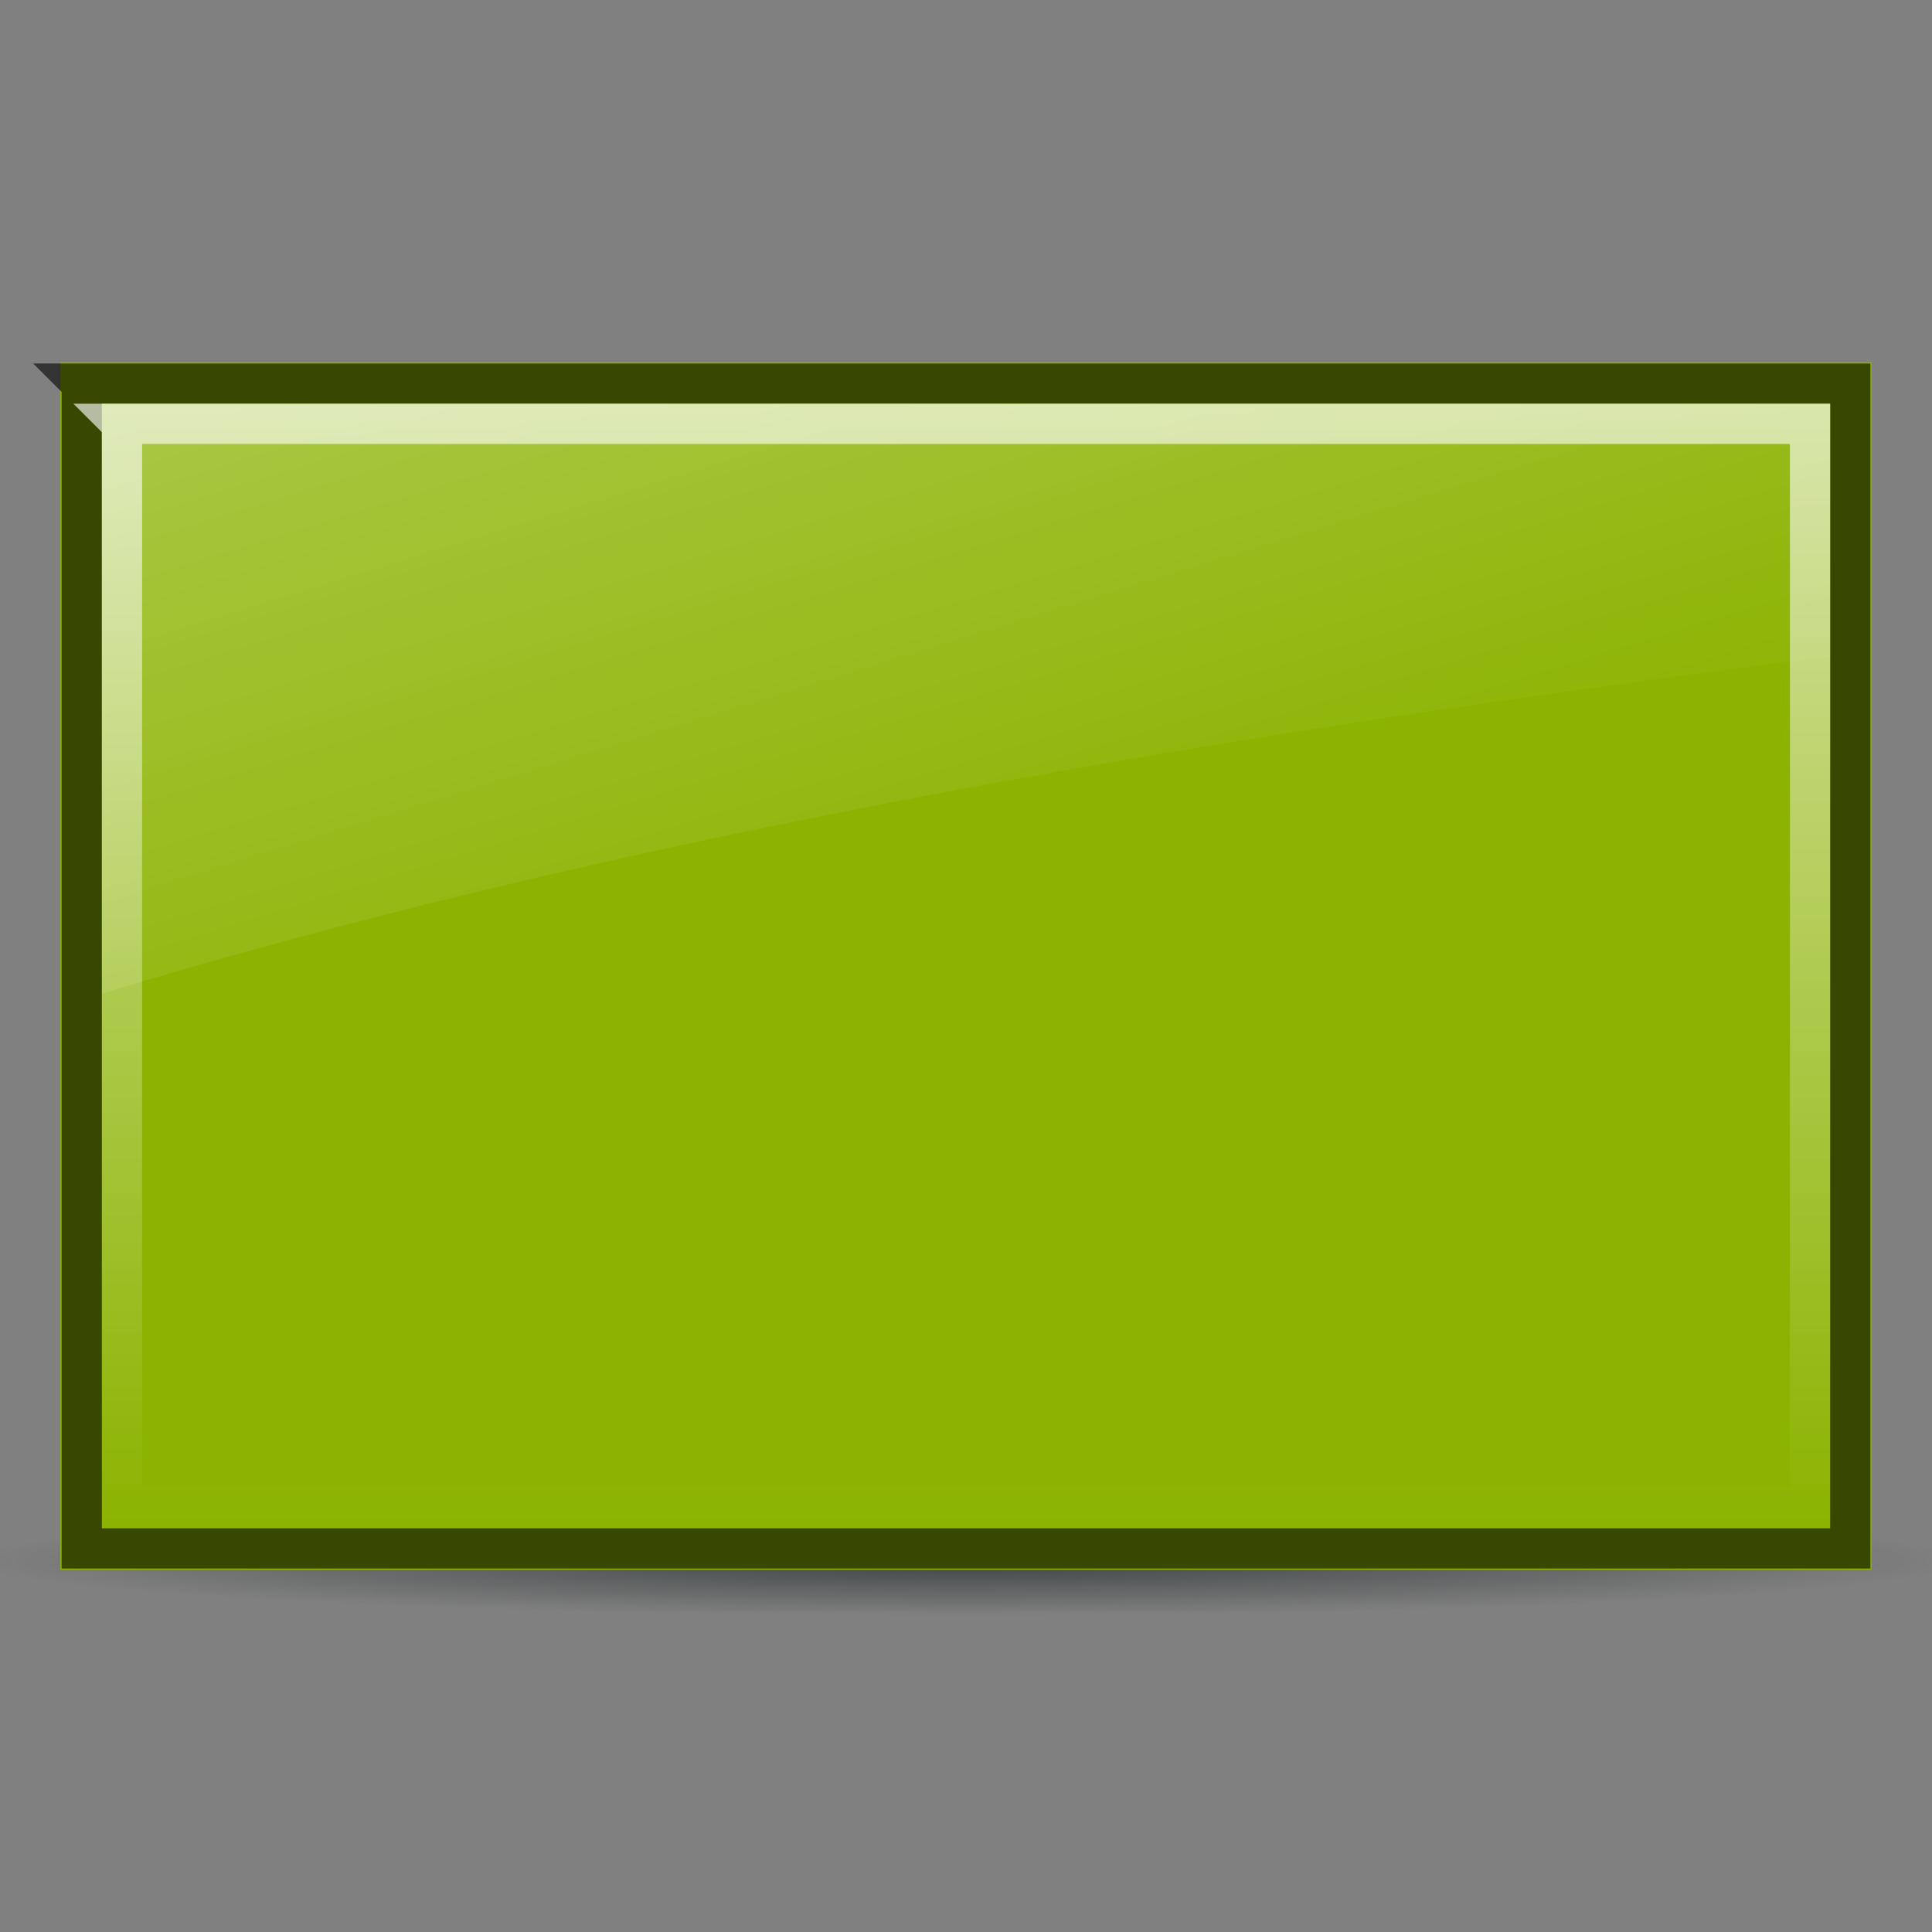
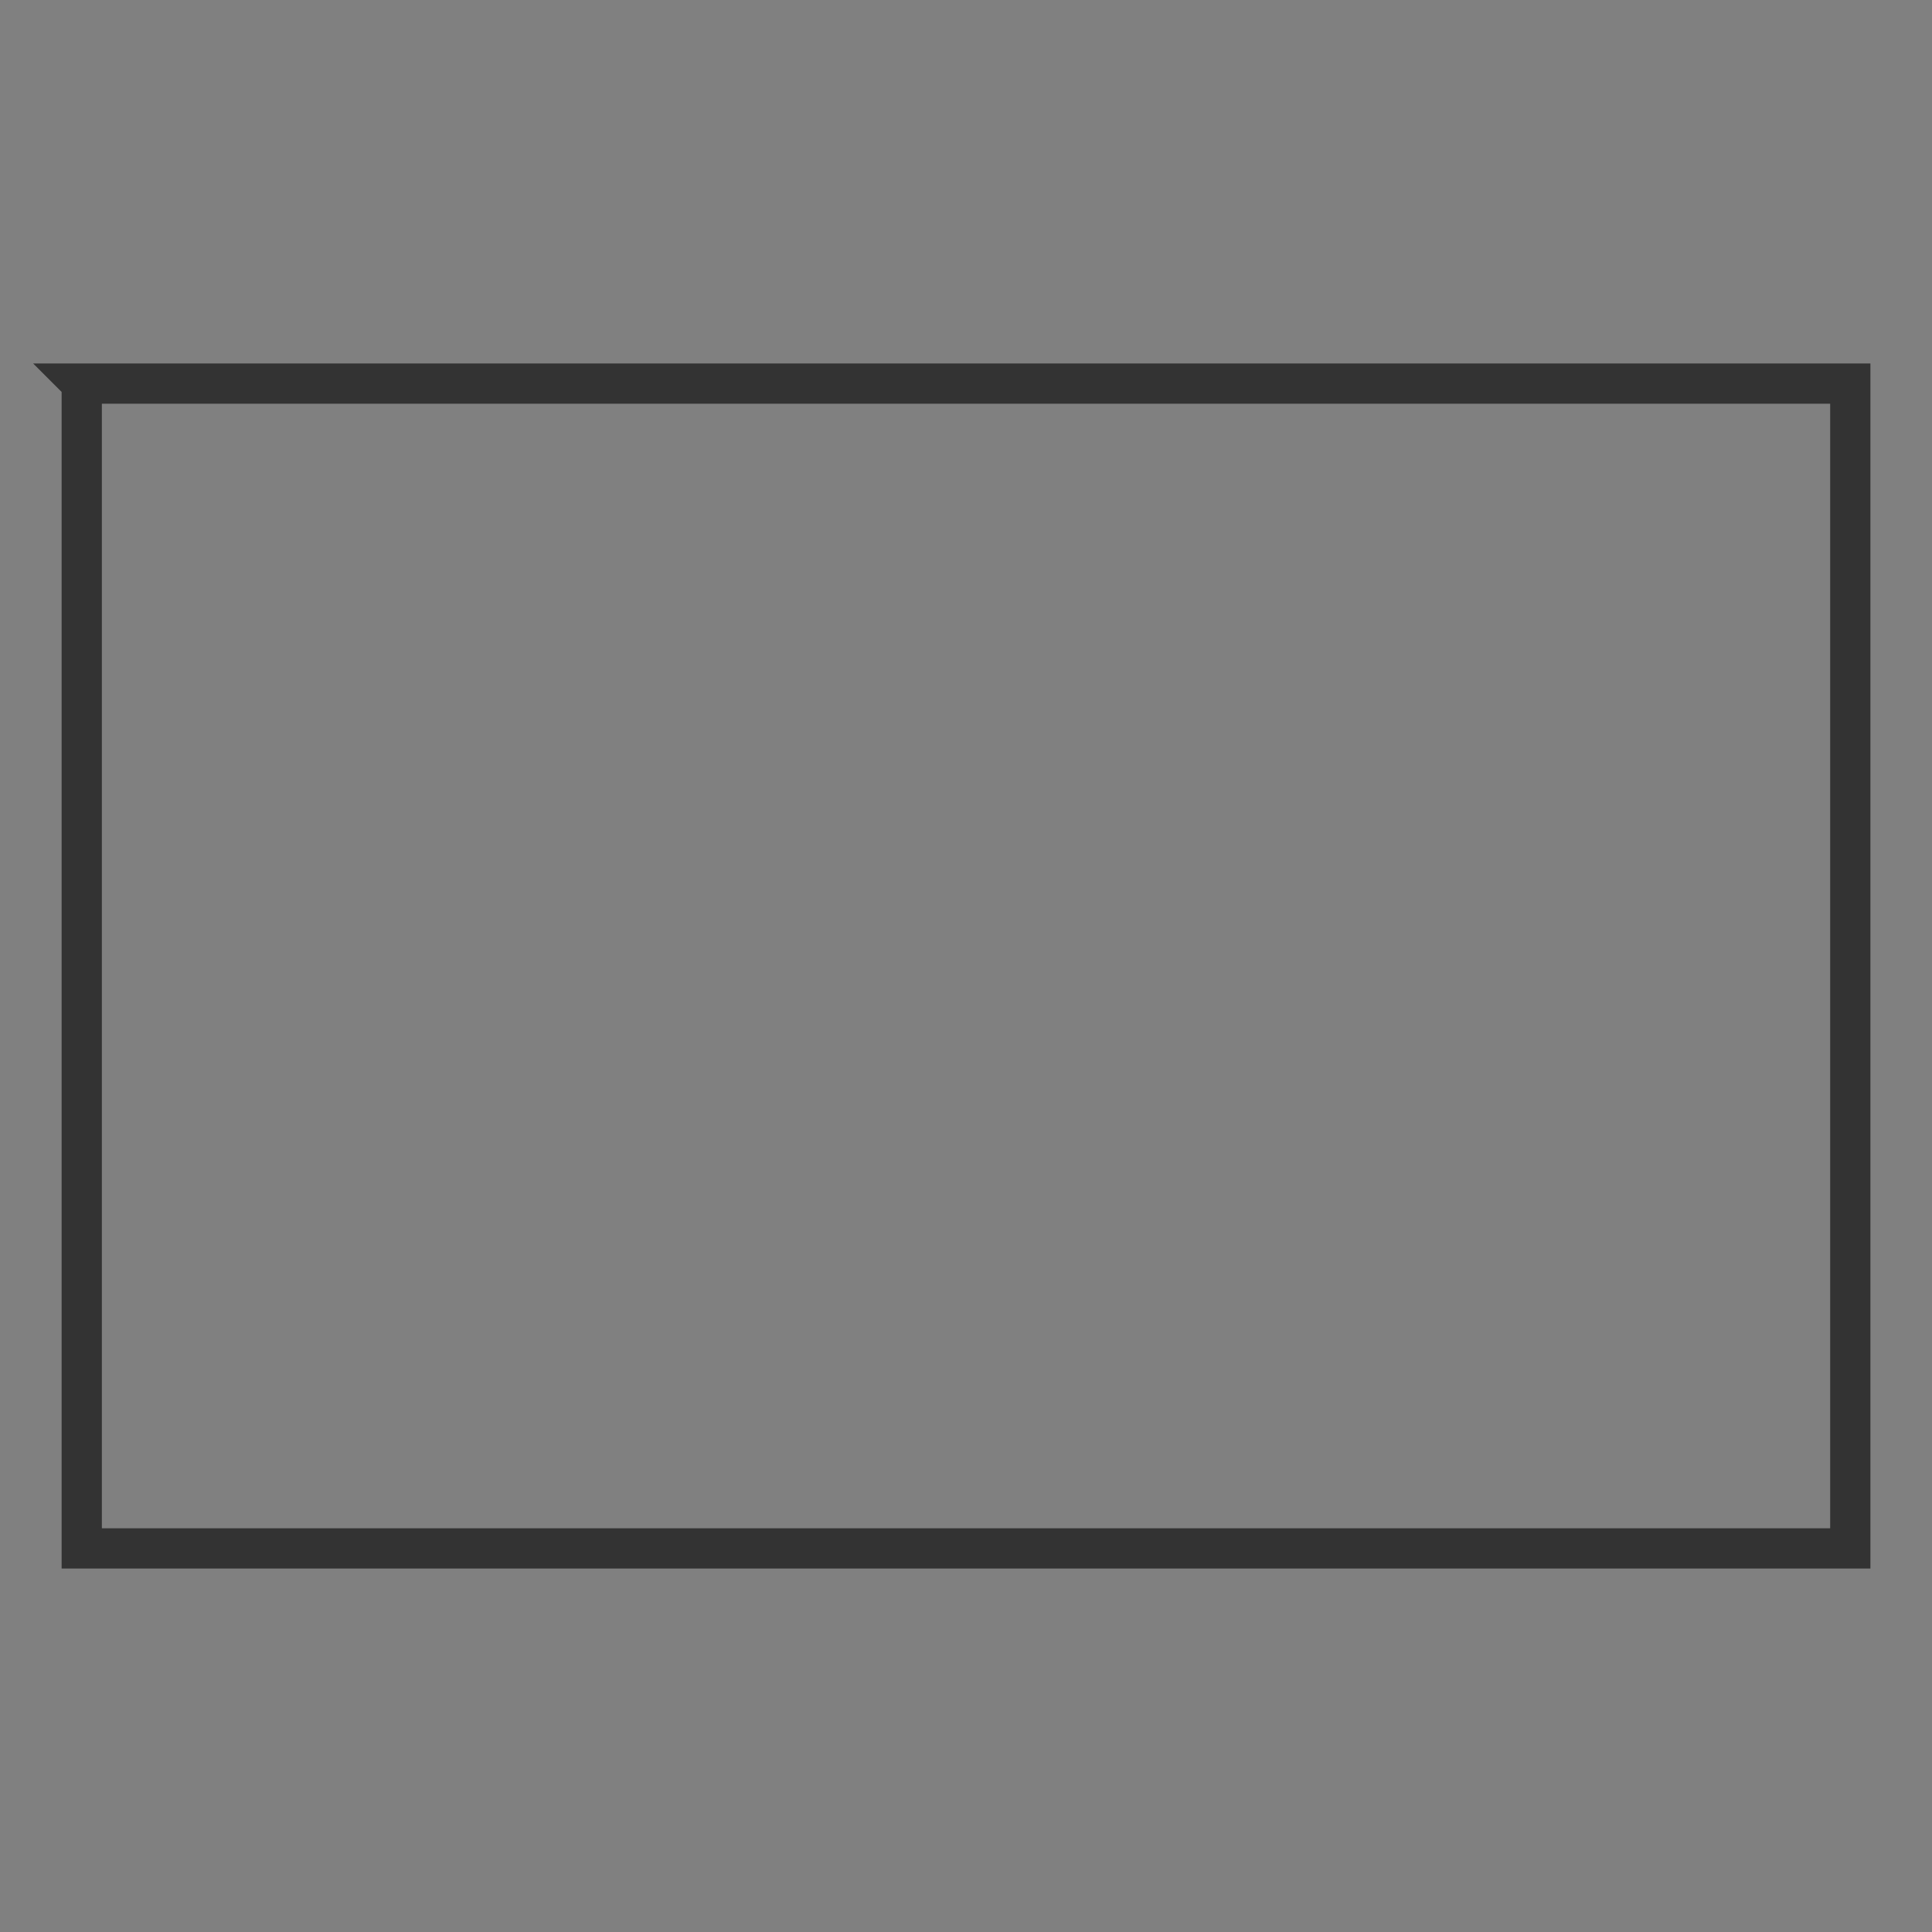
<svg xmlns="http://www.w3.org/2000/svg" xmlns:xlink="http://www.w3.org/1999/xlink" viewBox="0 0 48 48">
  <rect x="0" y="0" width="48" height="48" fill="#808080" stroke="none" />
  <defs>
    <linearGradient id="c">
      <stop stop-color="#fff" />
      <stop offset="1" stop-color="#fff" stop-opacity="0" />
    </linearGradient>
    <linearGradient id="b">
      <stop stop-color="#2e3436" />
      <stop offset="1" stop-color="#2e3436" stop-opacity="0" />
    </linearGradient>
    <linearGradient id="a">
      <stop stop-color="#fff" stop-opacity=".8" />
      <stop offset="1" stop-color="#fff" stop-opacity="0" />
    </linearGradient>
    <linearGradient y1="10.03" x2="0" y2="37.969" id="e" xlink:href="#a" gradientUnits="userSpaceOnUse" />
    <linearGradient x1="2.531" y1="-16.178" x2="15.851" y2="27.16" id="f" xlink:href="#c" gradientUnits="userSpaceOnUse" />
    <radialGradient cx="25.391" cy="42.806" r="22.753" id="d" xlink:href="#b" gradientUnits="userSpaceOnUse" gradientTransform="matrix(1 0 0 .112 0 37.998)" />
  </defs>
-   <path d="M48.144 42.806a22.753 2.556 0 11-45.506 0 22.753 2.556 0 1145.506 0z" transform="matrix(1.083 0 0 .532 -3.51 16.012)" opacity=".8" fill="url(#d)" />
-   <path fill="#8bb300" d="M1.5 9h45v30h-45z" />
  <path d="M2.031 9.531V38.47H45.97V9.53H2.03z" opacity=".6" fill="none" stroke="#000" />
-   <path d="M3.031 10.531V37.47H44.97V10.53H3.03z" opacity=".8" fill="none" stroke="url(#e)" />
-   <path d="M2.531 10.031v14.656C14.475 21.05 28.813 18.4 45.47 16.313v-6.28H2.53z" opacity=".6" fill="url(#f)" />
</svg>